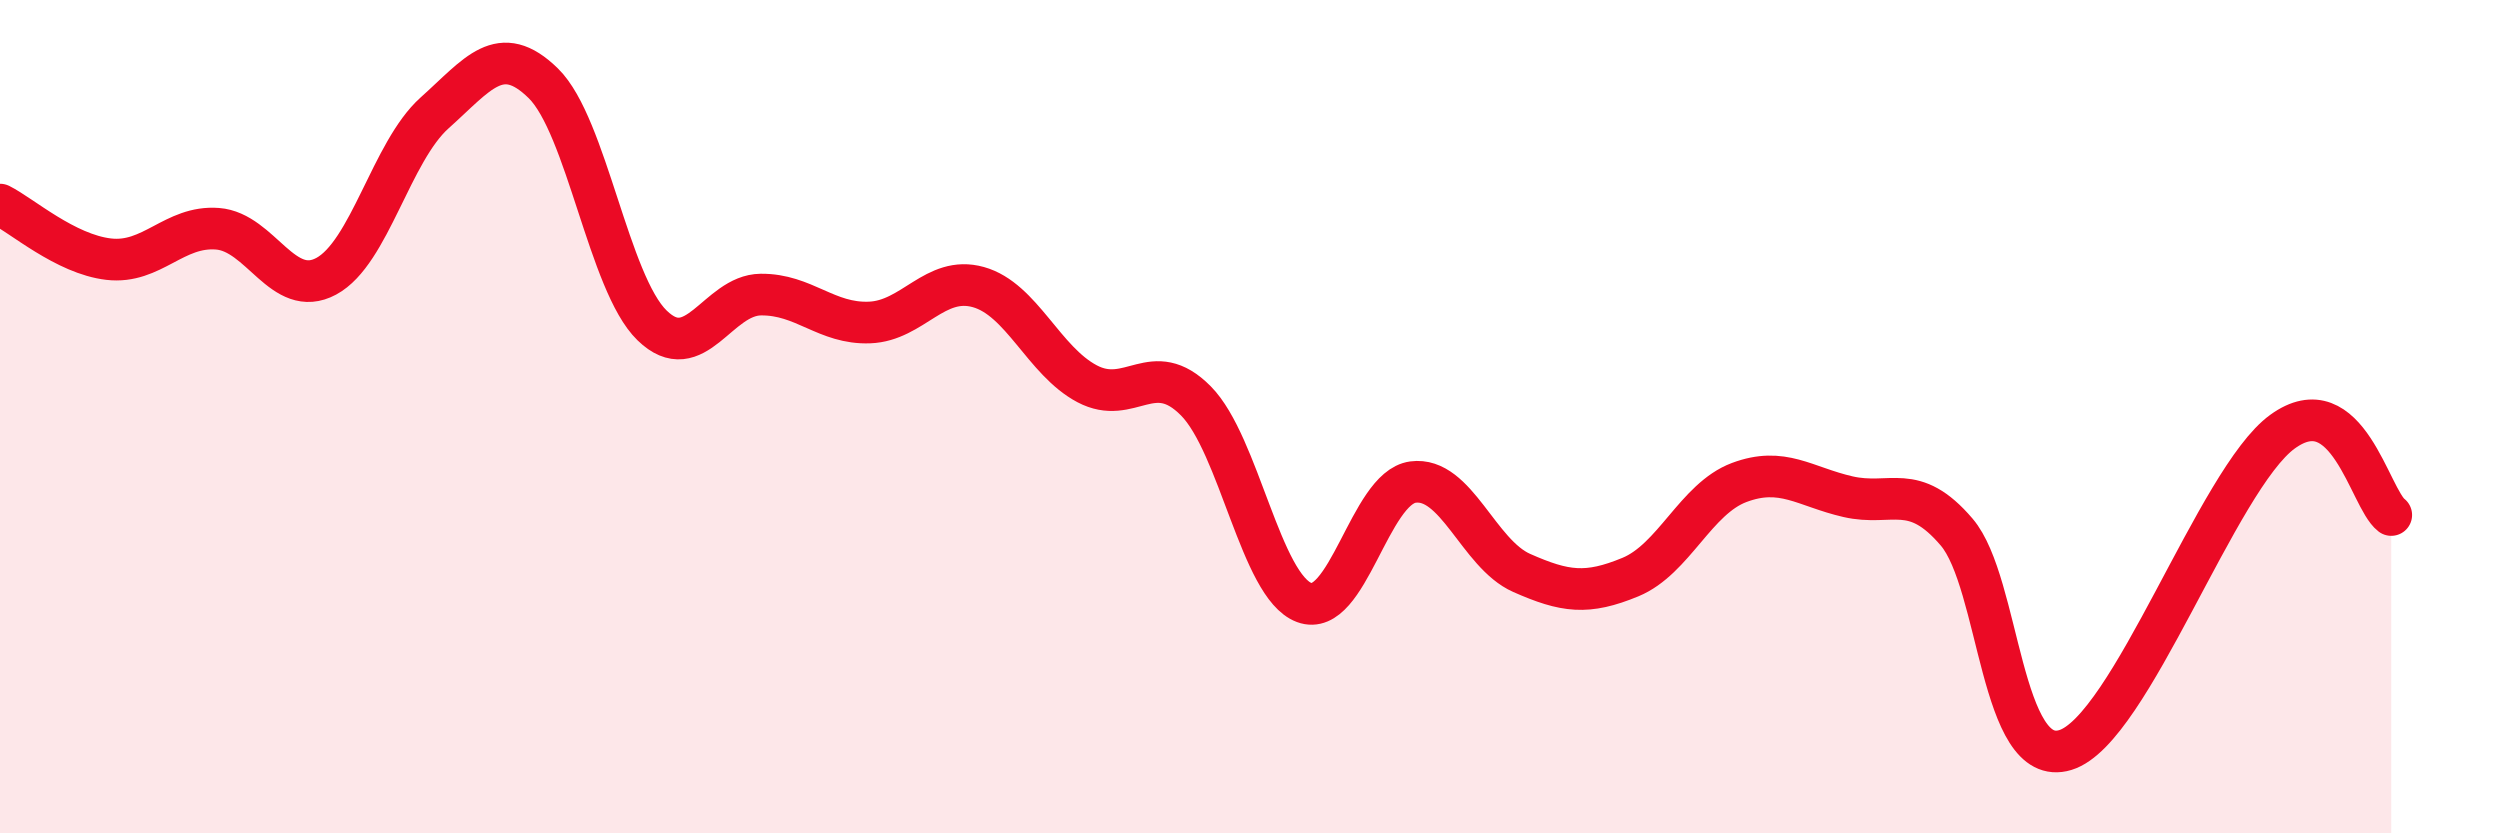
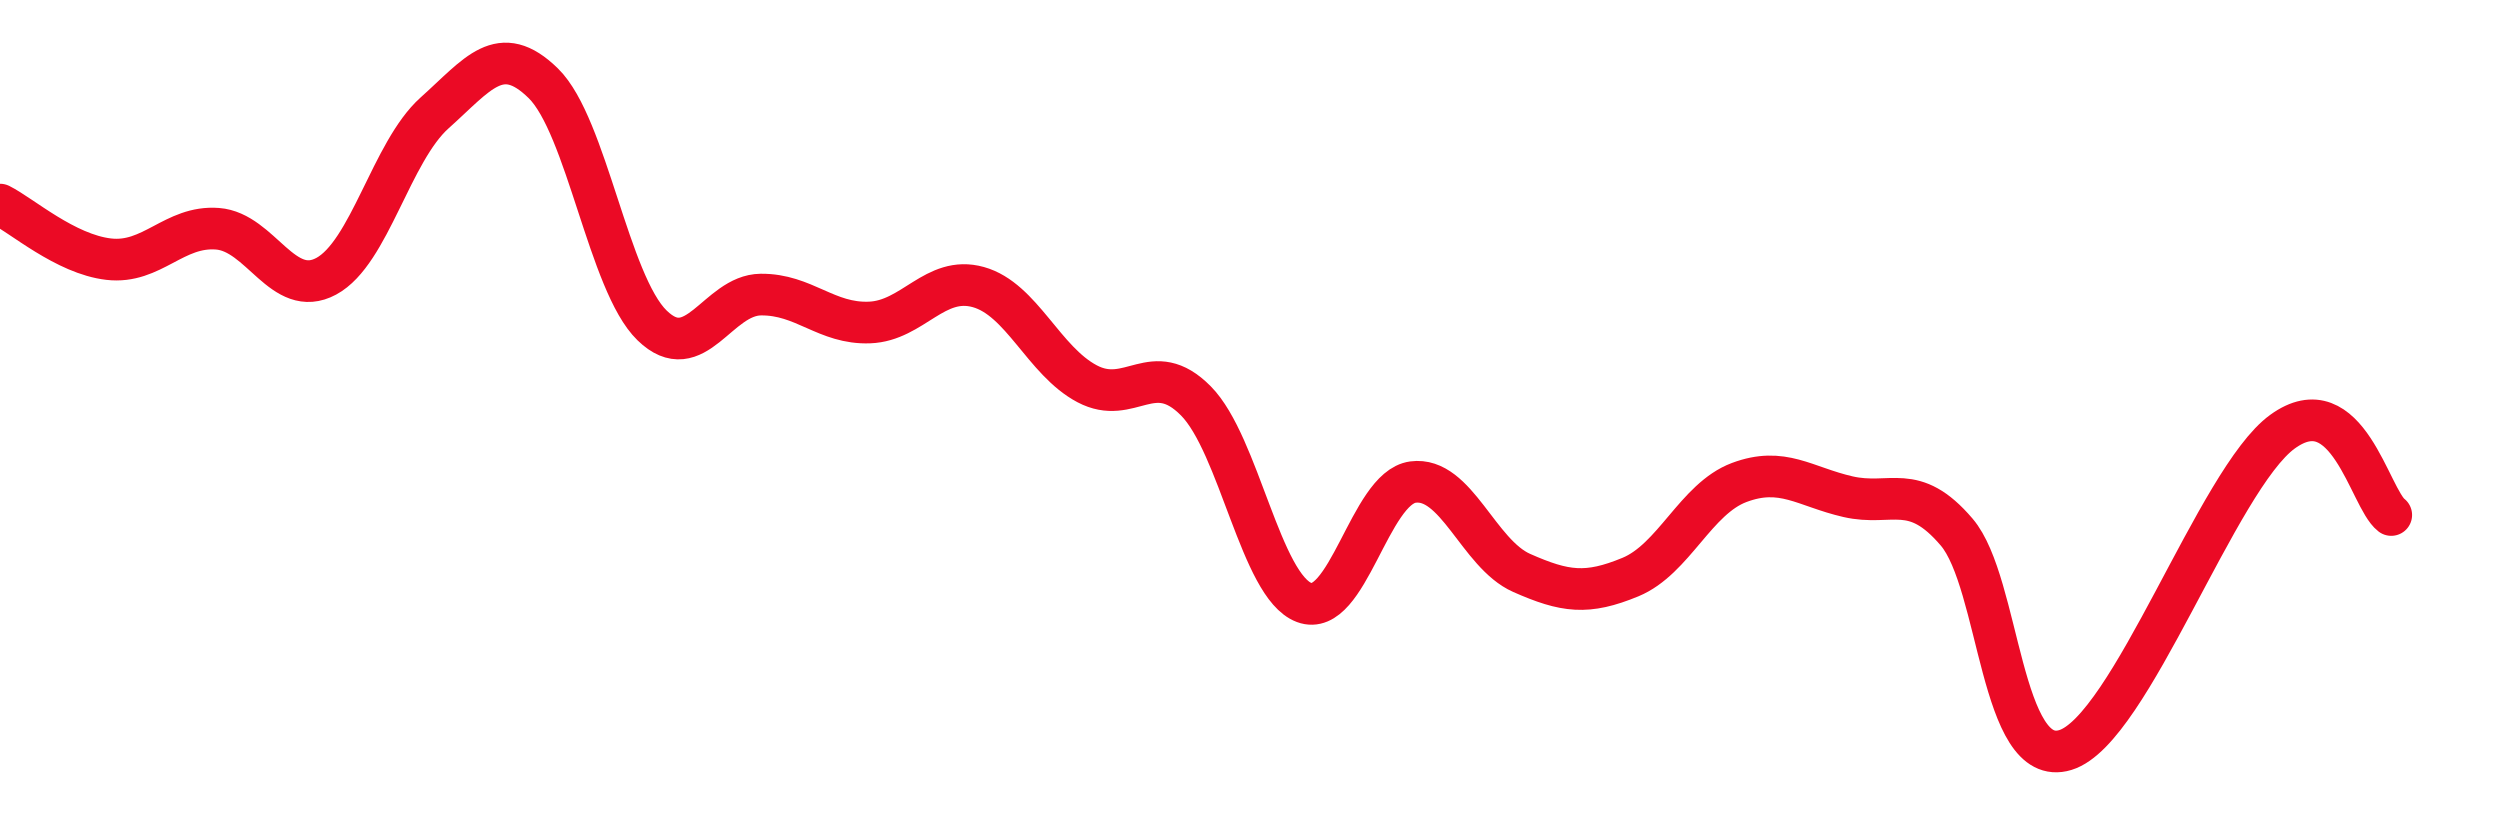
<svg xmlns="http://www.w3.org/2000/svg" width="60" height="20" viewBox="0 0 60 20">
-   <path d="M 0,4.91 C 0.52,5.17 1.57,6.1 2.61,6.22 C 3.65,6.34 4.18,5.41 5.22,5.49 C 6.26,5.57 6.79,7.19 7.83,6.63 C 8.87,6.07 9.39,3.64 10.43,2.71 C 11.47,1.78 12,0.98 13.04,2 C 14.08,3.02 14.61,6.8 15.65,7.81 C 16.69,8.82 17.22,7.08 18.26,7.07 C 19.3,7.06 19.83,7.78 20.87,7.74 C 21.91,7.7 22.44,6.6 23.48,6.89 C 24.52,7.18 25.05,8.66 26.09,9.21 C 27.13,9.76 27.66,8.57 28.7,9.62 C 29.74,10.67 30.26,14.07 31.3,14.46 C 32.34,14.85 32.87,11.71 33.91,11.57 C 34.95,11.43 35.48,13.29 36.52,13.75 C 37.56,14.21 38.09,14.28 39.13,13.85 C 40.17,13.42 40.7,11.97 41.74,11.58 C 42.78,11.19 43.31,11.68 44.35,11.92 C 45.39,12.16 45.92,11.55 46.96,12.77 C 48,13.99 48.01,18.48 49.57,18 C 51.13,17.52 53.22,11.49 54.78,10.36 C 56.34,9.23 56.87,11.96 57.39,12.36L57.39 20L0 20Z" fill="#EB0A25" opacity="0.1" stroke-linecap="round" stroke-linejoin="round" />
  <path d="M 0,4.91 C 0.52,5.17 1.57,6.1 2.61,6.22 C 3.65,6.34 4.18,5.41 5.22,5.49 C 6.26,5.57 6.79,7.19 7.83,6.63 C 8.87,6.07 9.39,3.64 10.43,2.71 C 11.47,1.78 12,0.98 13.04,2 C 14.08,3.02 14.61,6.8 15.65,7.81 C 16.69,8.82 17.22,7.08 18.26,7.07 C 19.3,7.06 19.83,7.78 20.87,7.74 C 21.91,7.7 22.44,6.6 23.48,6.89 C 24.52,7.18 25.05,8.66 26.09,9.21 C 27.13,9.76 27.66,8.57 28.7,9.62 C 29.74,10.67 30.26,14.07 31.3,14.46 C 32.34,14.85 32.87,11.71 33.91,11.57 C 34.95,11.43 35.48,13.29 36.52,13.75 C 37.56,14.21 38.09,14.28 39.13,13.85 C 40.17,13.42 40.7,11.97 41.74,11.58 C 42.78,11.19 43.31,11.68 44.35,11.92 C 45.39,12.16 45.92,11.55 46.96,12.77 C 48,13.99 48.01,18.48 49.57,18 C 51.13,17.52 53.22,11.49 54.78,10.36 C 56.34,9.23 56.87,11.96 57.39,12.36" stroke="#EB0A25" stroke-width="1" fill="none" stroke-linecap="round" stroke-linejoin="round" />
</svg>